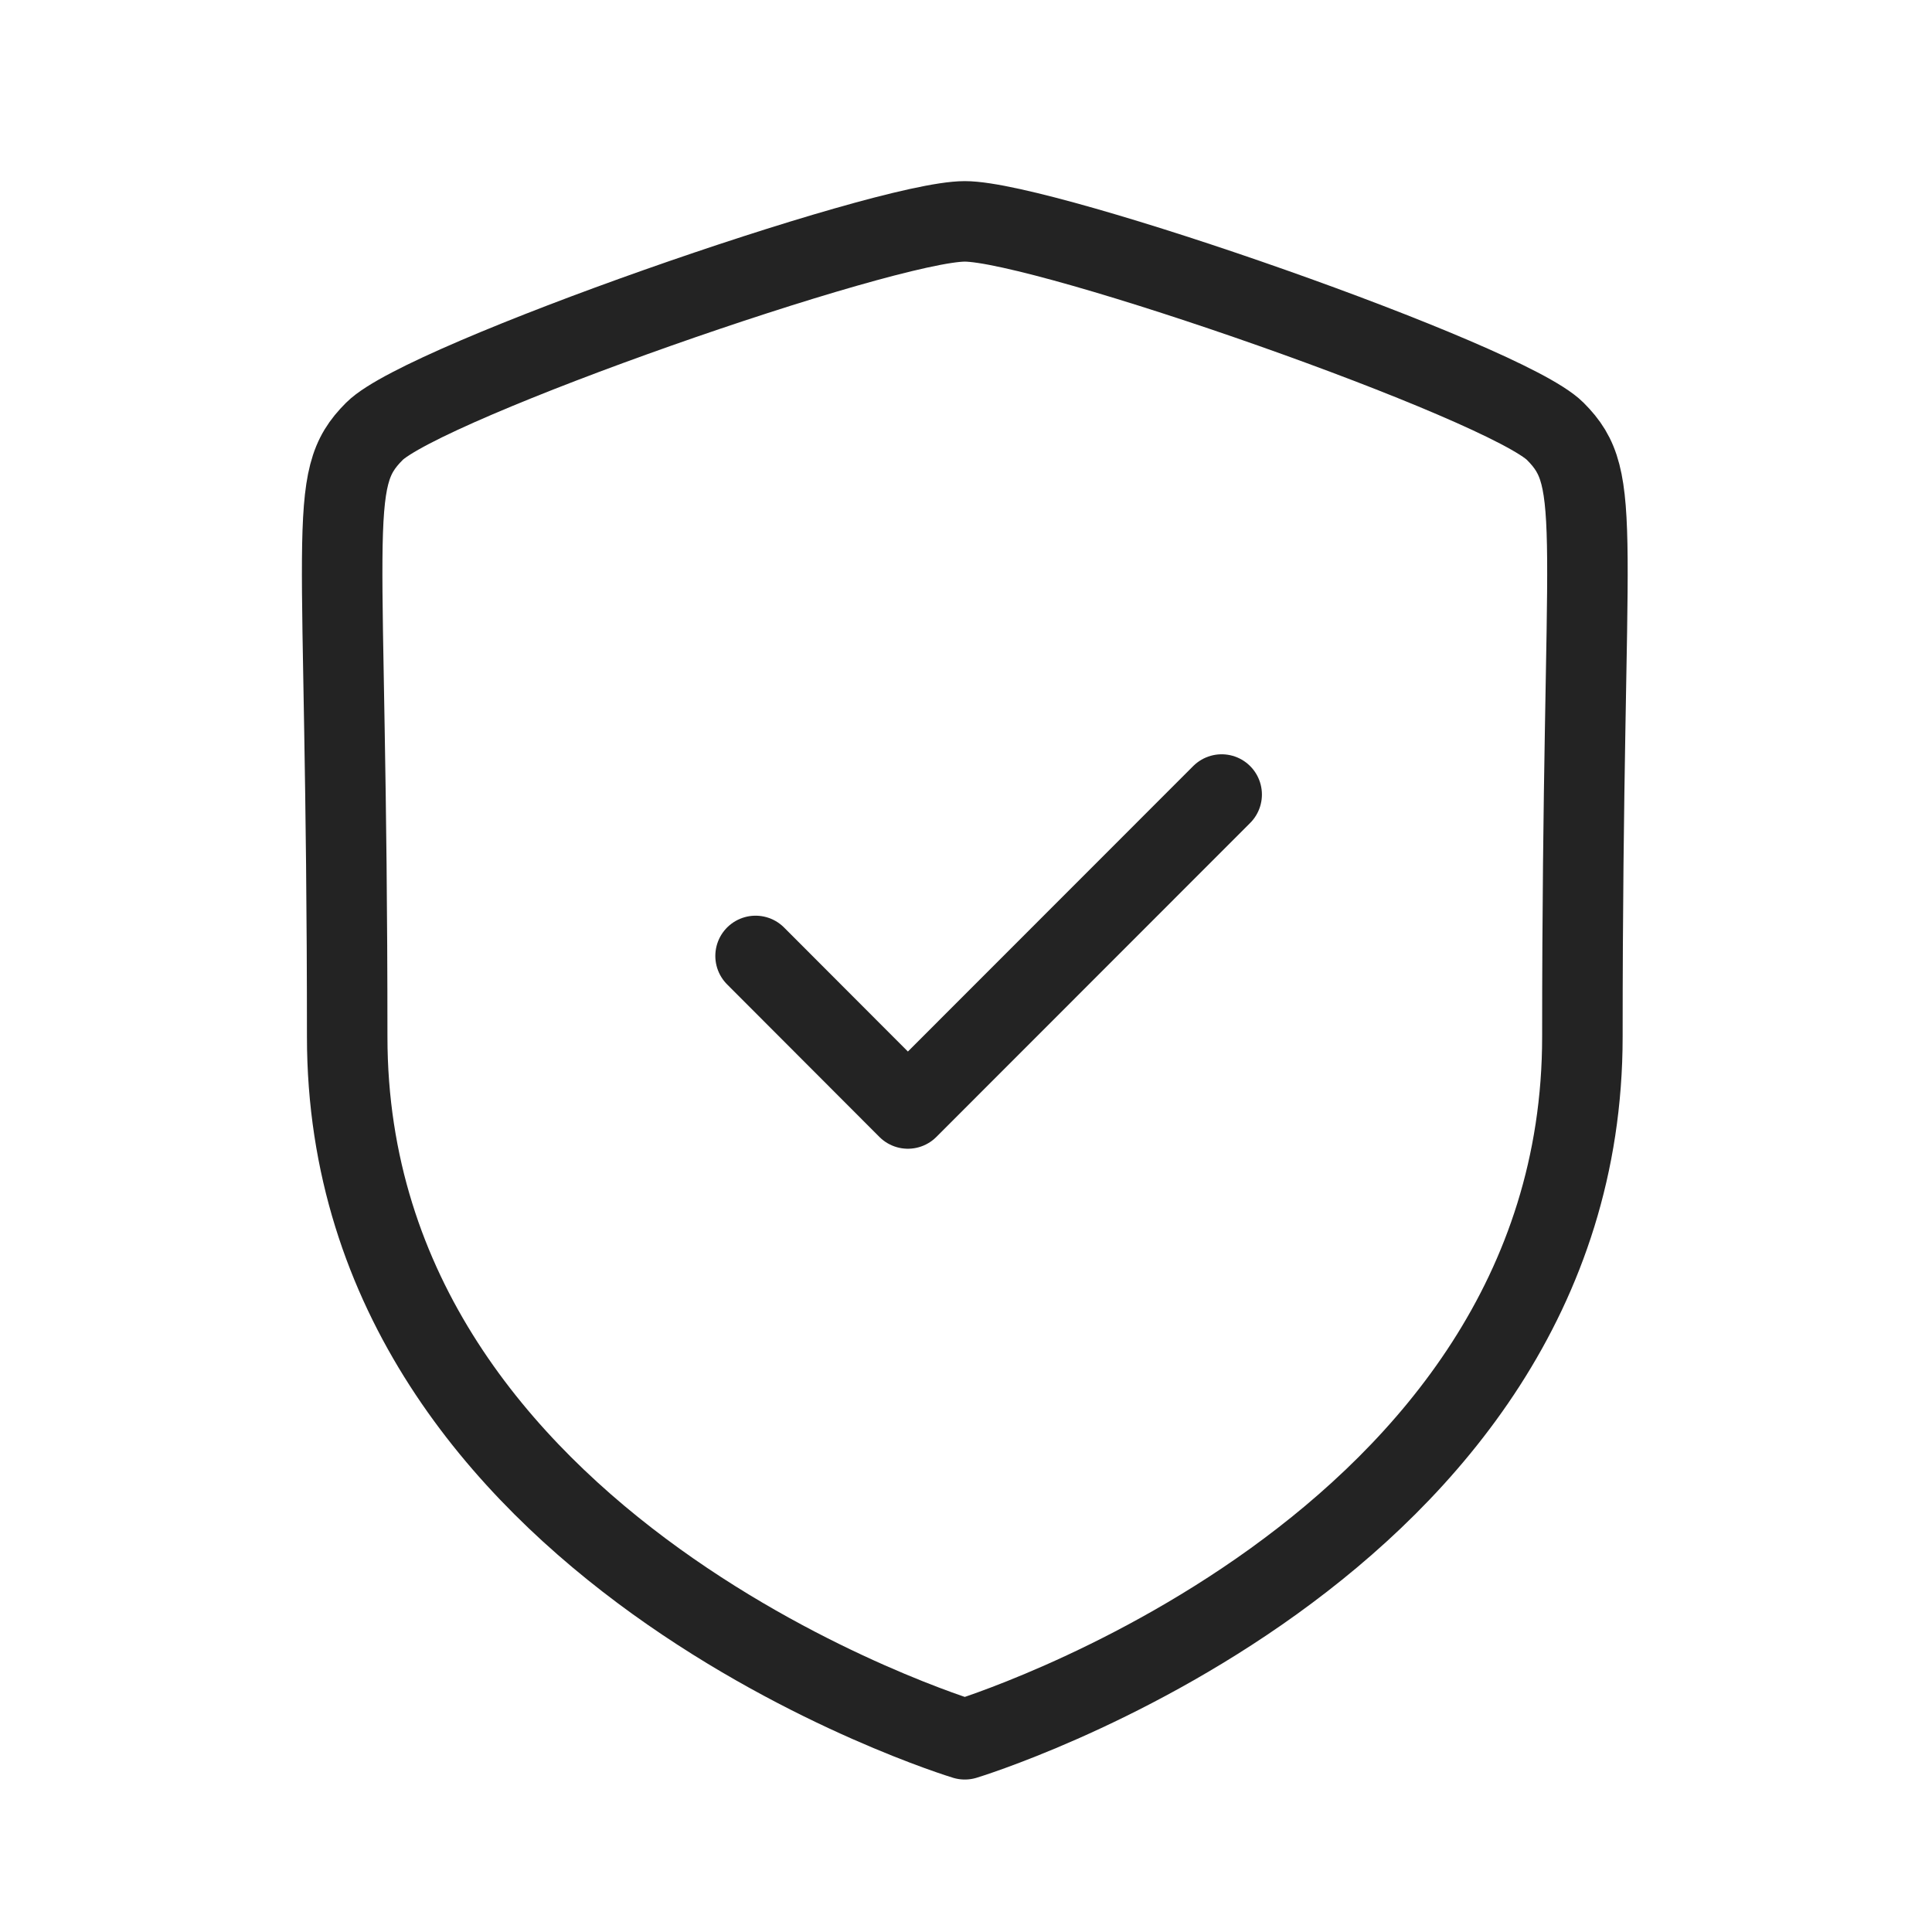
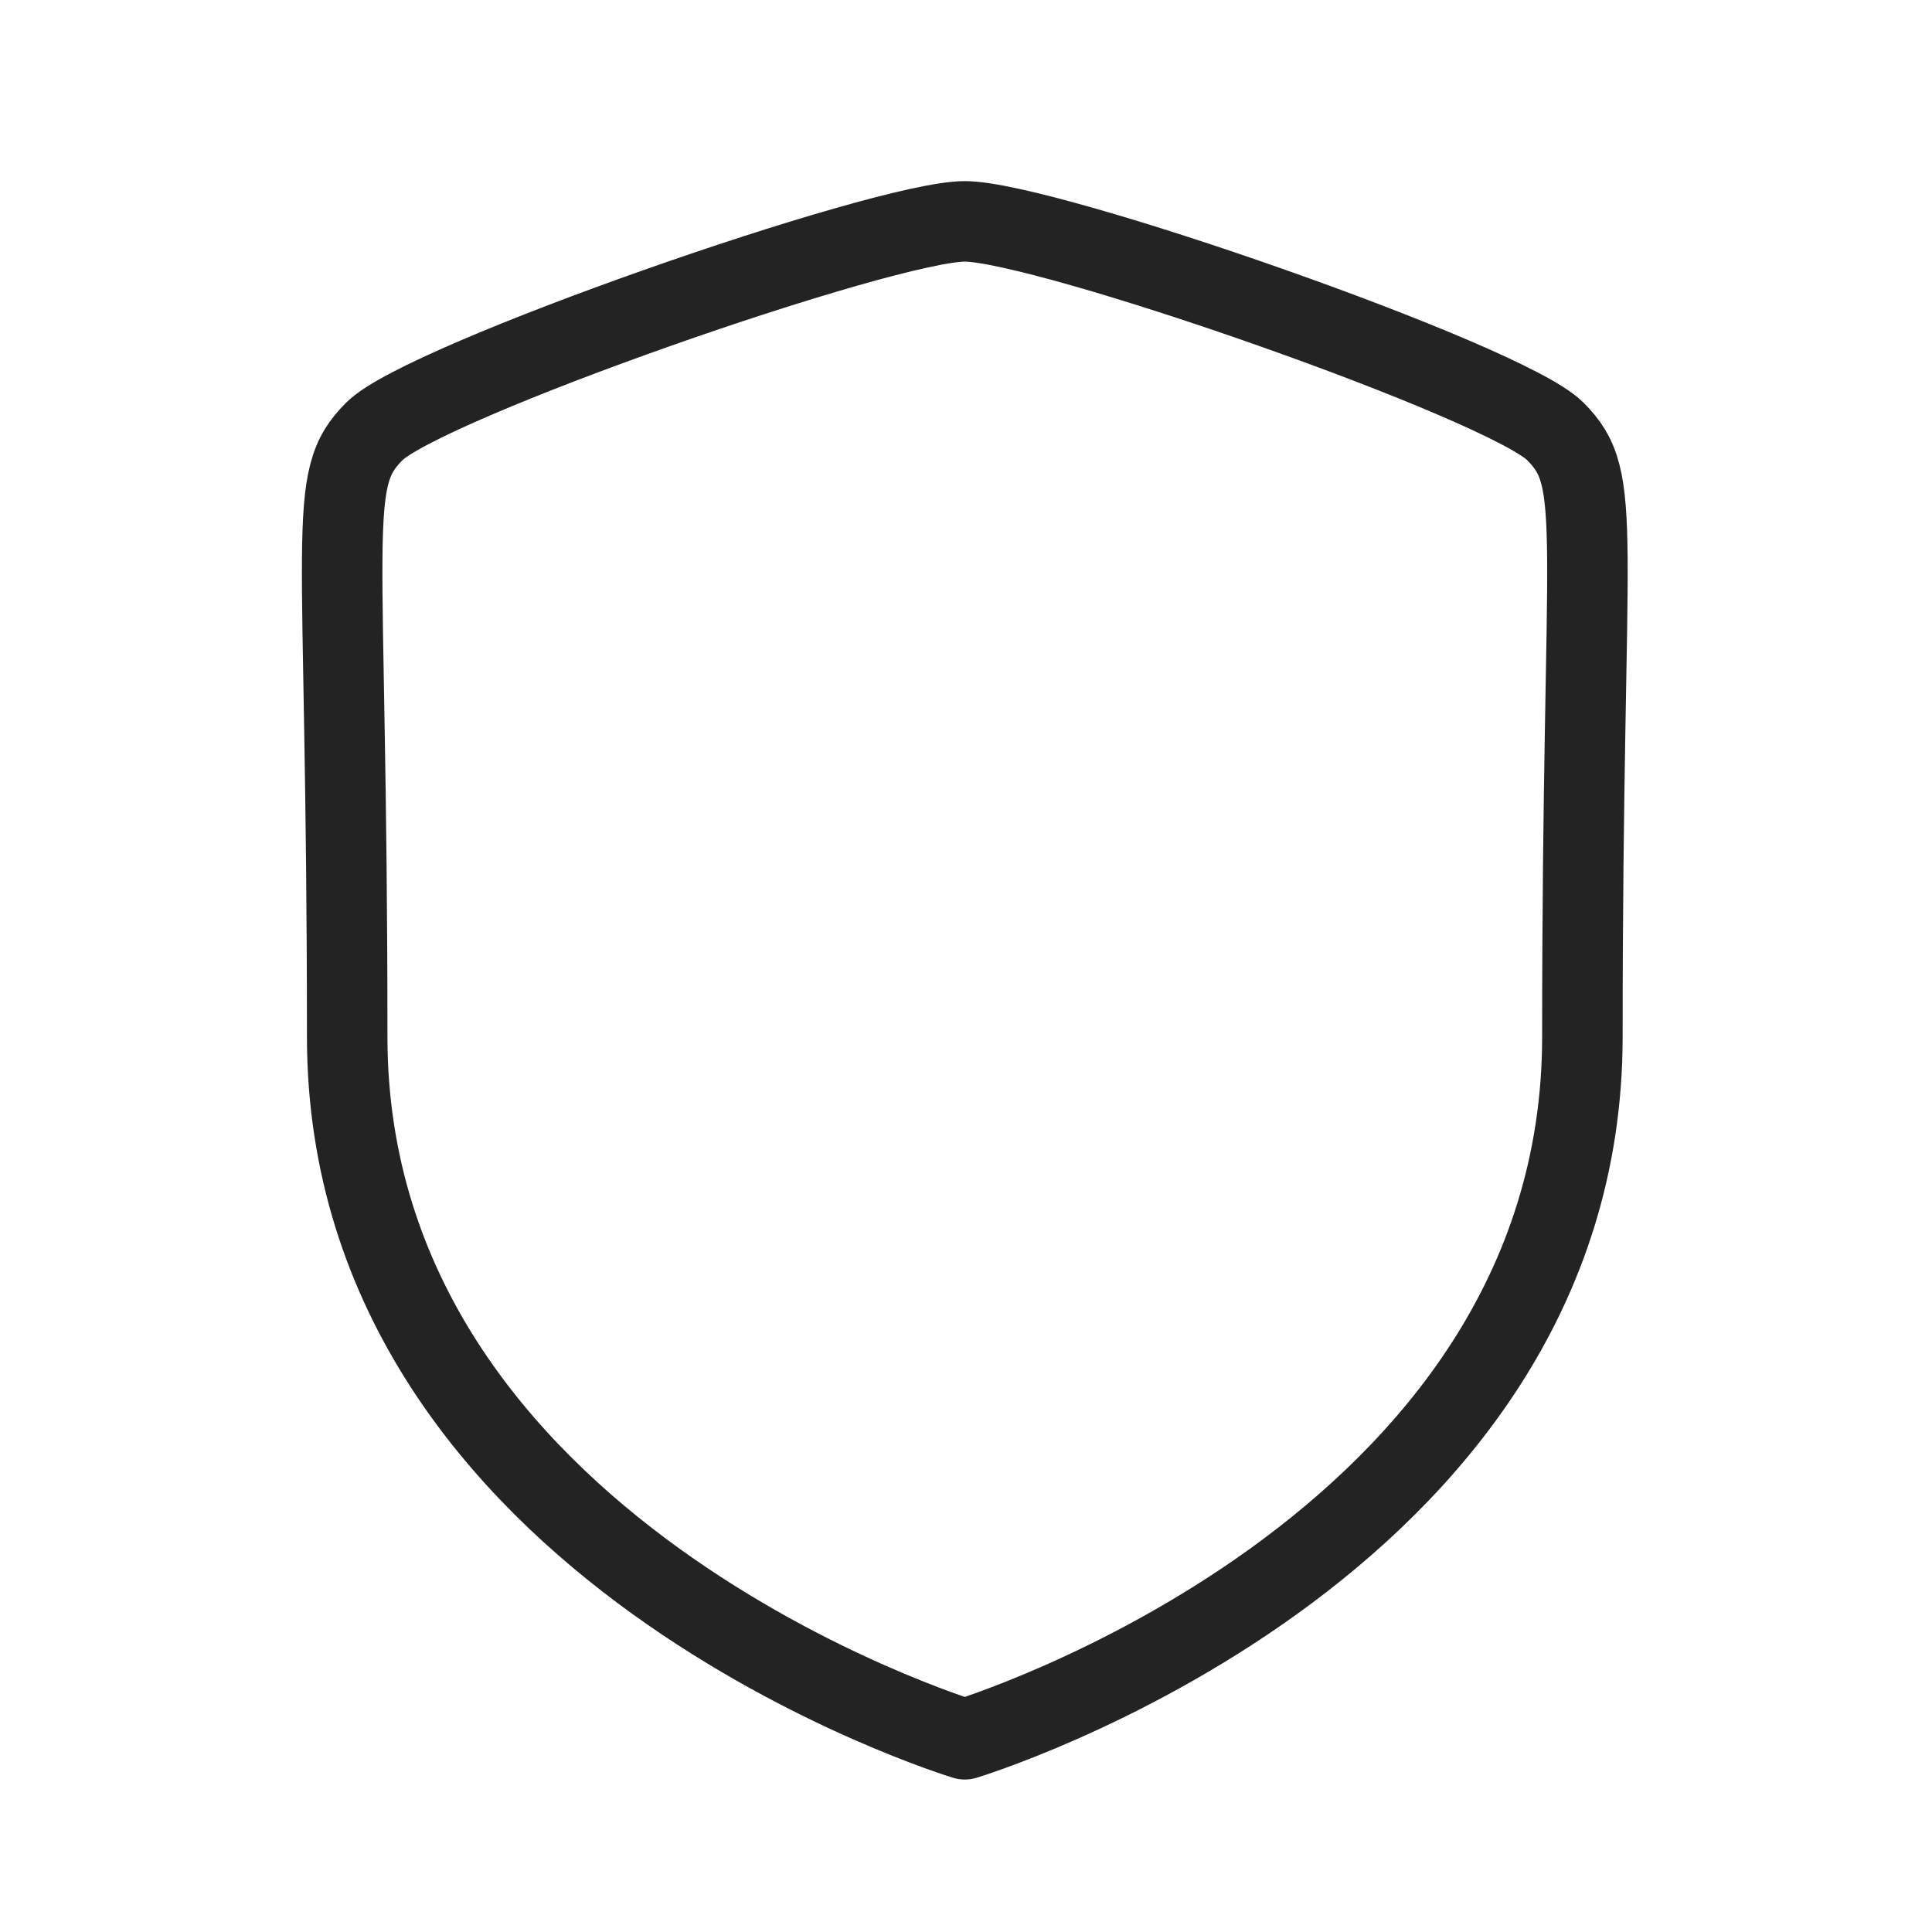
<svg xmlns="http://www.w3.org/2000/svg" width="24" height="24" viewBox="0 0 24 24" fill="none">
  <path fill-rule="evenodd" clip-rule="evenodd" d="M11.985 21.606C11.985 21.606 19.657 19.283 19.657 12.879C19.657 6.474 19.935 5.974 19.32 5.358C18.704 4.742 12.991 2.75 11.985 2.75C10.979 2.75 5.266 4.742 4.651 5.358C4.035 5.974 4.313 6.474 4.313 12.879C4.313 19.283 11.985 21.606 11.985 21.606Z" stroke="#232323" stroke-linecap="round" stroke-linejoin="round" />
-   <path d="M9.386 11.875L11.278 13.77L15.176 9.87" stroke="#232323" stroke-linecap="round" stroke-linejoin="round" />
</svg>